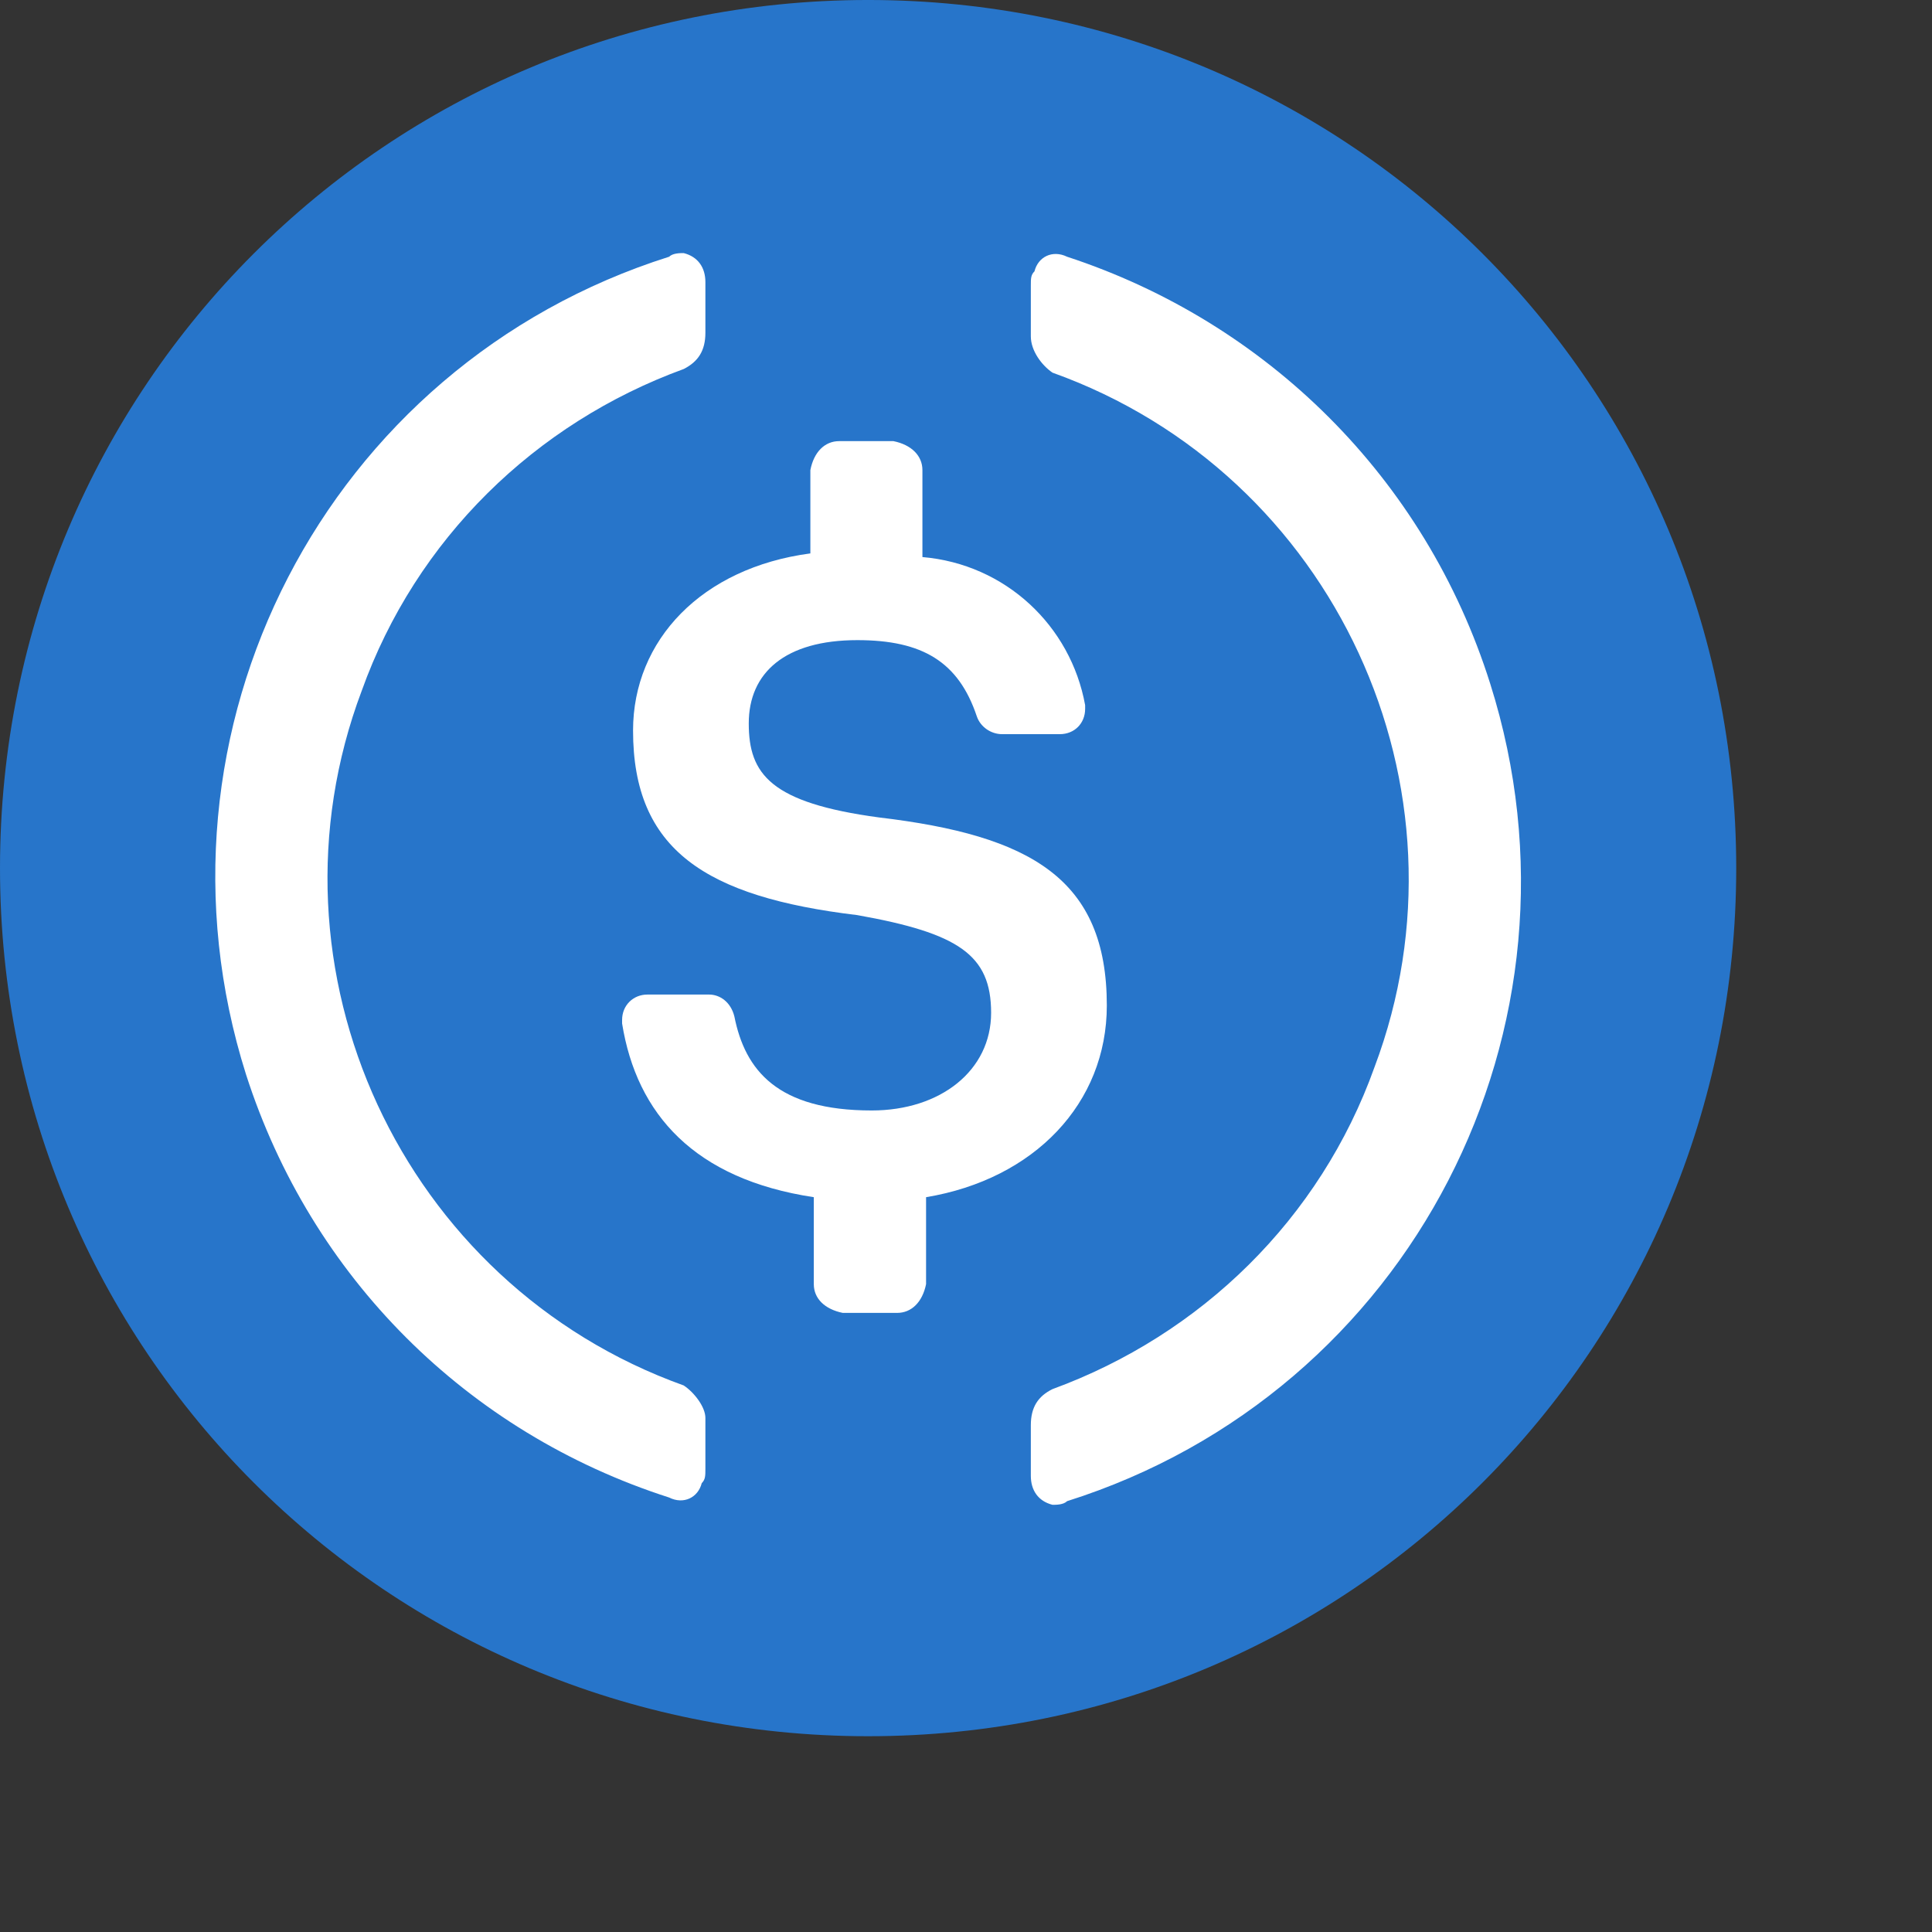
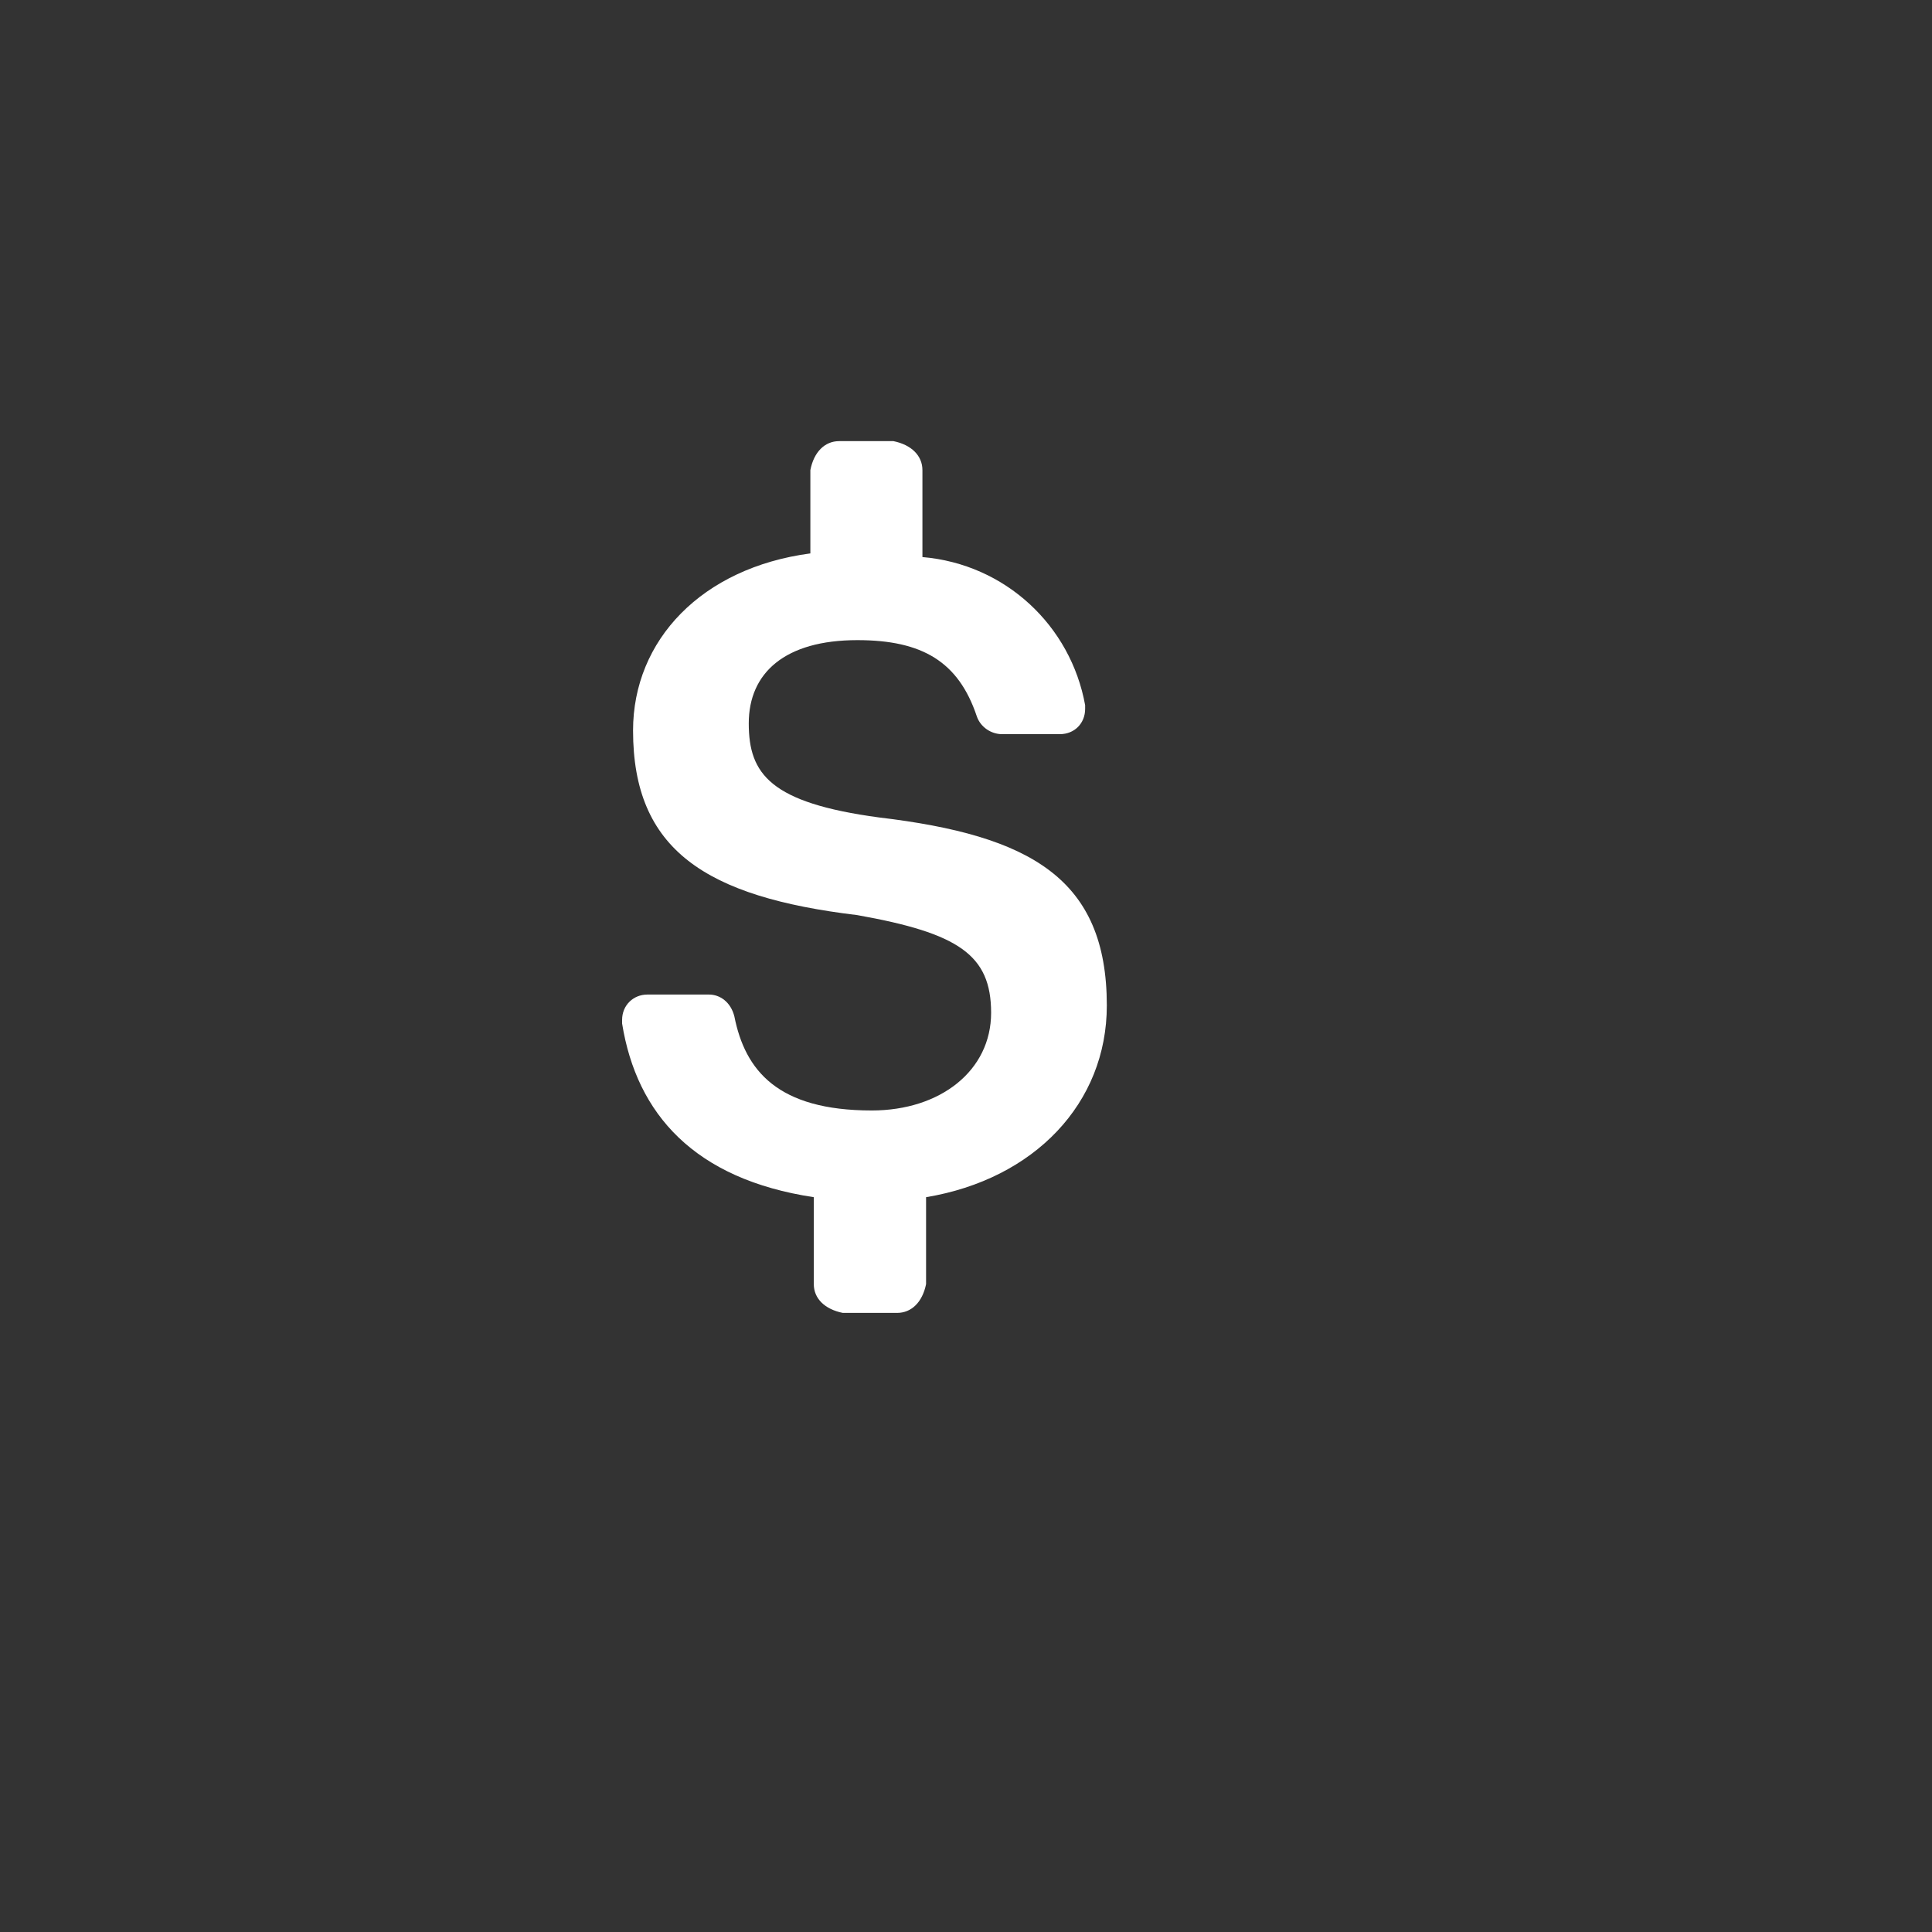
<svg xmlns="http://www.w3.org/2000/svg" fill="none" height="100%" overflow="visible" preserveAspectRatio="none" style="display: block;" viewBox="0 0 9 9" width="100%">
  <rect x="0" y="0" width="9" height="9" fill="#333333" stroke="none" />
  <g clip-path="url(#clip0_0_3445)" id="Frame">
-     <path d="M4.044 8.088C6.285 8.088 8.088 6.285 8.088 4.044C8.088 1.803 6.285 -4.86404e-05 4.044 -4.86404e-05C1.803 -4.86404e-05 1.40602e-05 1.803 1.40602e-05 4.044C1.40602e-05 6.285 1.803 8.088 4.044 8.088Z" fill="#2775CA" id="Vector" />
    <path d="M5.156 4.684C5.156 4.094 4.802 3.892 4.095 3.808C3.589 3.74 3.488 3.606 3.488 3.37C3.488 3.134 3.657 2.982 3.994 2.982C4.297 2.982 4.465 3.083 4.55 3.336C4.567 3.387 4.617 3.42 4.668 3.42H4.937C5.005 3.42 5.055 3.37 5.055 3.302V3.285C4.988 2.915 4.684 2.628 4.297 2.595V2.19C4.297 2.123 4.246 2.072 4.162 2.055H3.909C3.842 2.055 3.791 2.106 3.775 2.19V2.578C3.269 2.645 2.949 2.982 2.949 3.403C2.949 3.959 3.286 4.178 3.994 4.263C4.465 4.347 4.617 4.448 4.617 4.718C4.617 4.987 4.381 5.173 4.061 5.173C3.623 5.173 3.471 4.987 3.421 4.735C3.404 4.667 3.353 4.633 3.303 4.633H3.016C2.949 4.633 2.898 4.684 2.898 4.751V4.768C2.966 5.19 3.235 5.493 3.791 5.577V5.982C3.791 6.049 3.842 6.099 3.926 6.116H4.179C4.246 6.116 4.297 6.066 4.314 5.982V5.577C4.819 5.493 5.156 5.139 5.156 4.684Z" fill="white" id="Vector_2" />
-     <path d="M3.185 6.454C1.87 5.982 1.196 4.516 1.685 3.218C1.938 2.511 2.494 1.971 3.185 1.719C3.252 1.685 3.286 1.634 3.286 1.55V1.314C3.286 1.247 3.252 1.196 3.185 1.179C3.168 1.179 3.134 1.179 3.117 1.196C1.517 1.702 0.64 3.404 1.146 5.005C1.449 5.948 2.174 6.673 3.117 6.976C3.185 7.01 3.252 6.976 3.269 6.909C3.286 6.892 3.286 6.875 3.286 6.841V6.605C3.286 6.555 3.235 6.487 3.185 6.454ZM4.971 1.196C4.903 1.163 4.836 1.196 4.819 1.264C4.802 1.281 4.802 1.297 4.802 1.331V1.567C4.802 1.634 4.853 1.702 4.903 1.736C6.218 2.207 6.892 3.673 6.403 4.971C6.15 5.679 5.594 6.218 4.903 6.471C4.836 6.504 4.802 6.555 4.802 6.639V6.875C4.802 6.942 4.836 6.993 4.903 7.01C4.92 7.01 4.954 7.01 4.971 6.993C6.572 6.487 7.448 4.785 6.942 3.185C6.639 2.224 5.898 1.5 4.971 1.196Z" fill="white" id="Vector_3" />
  </g>
  <defs>
    <clipPath id="clip0_0_3445">
      <rect fill="white" height="8.088" width="8.088" />
    </clipPath>
  </defs>
</svg>